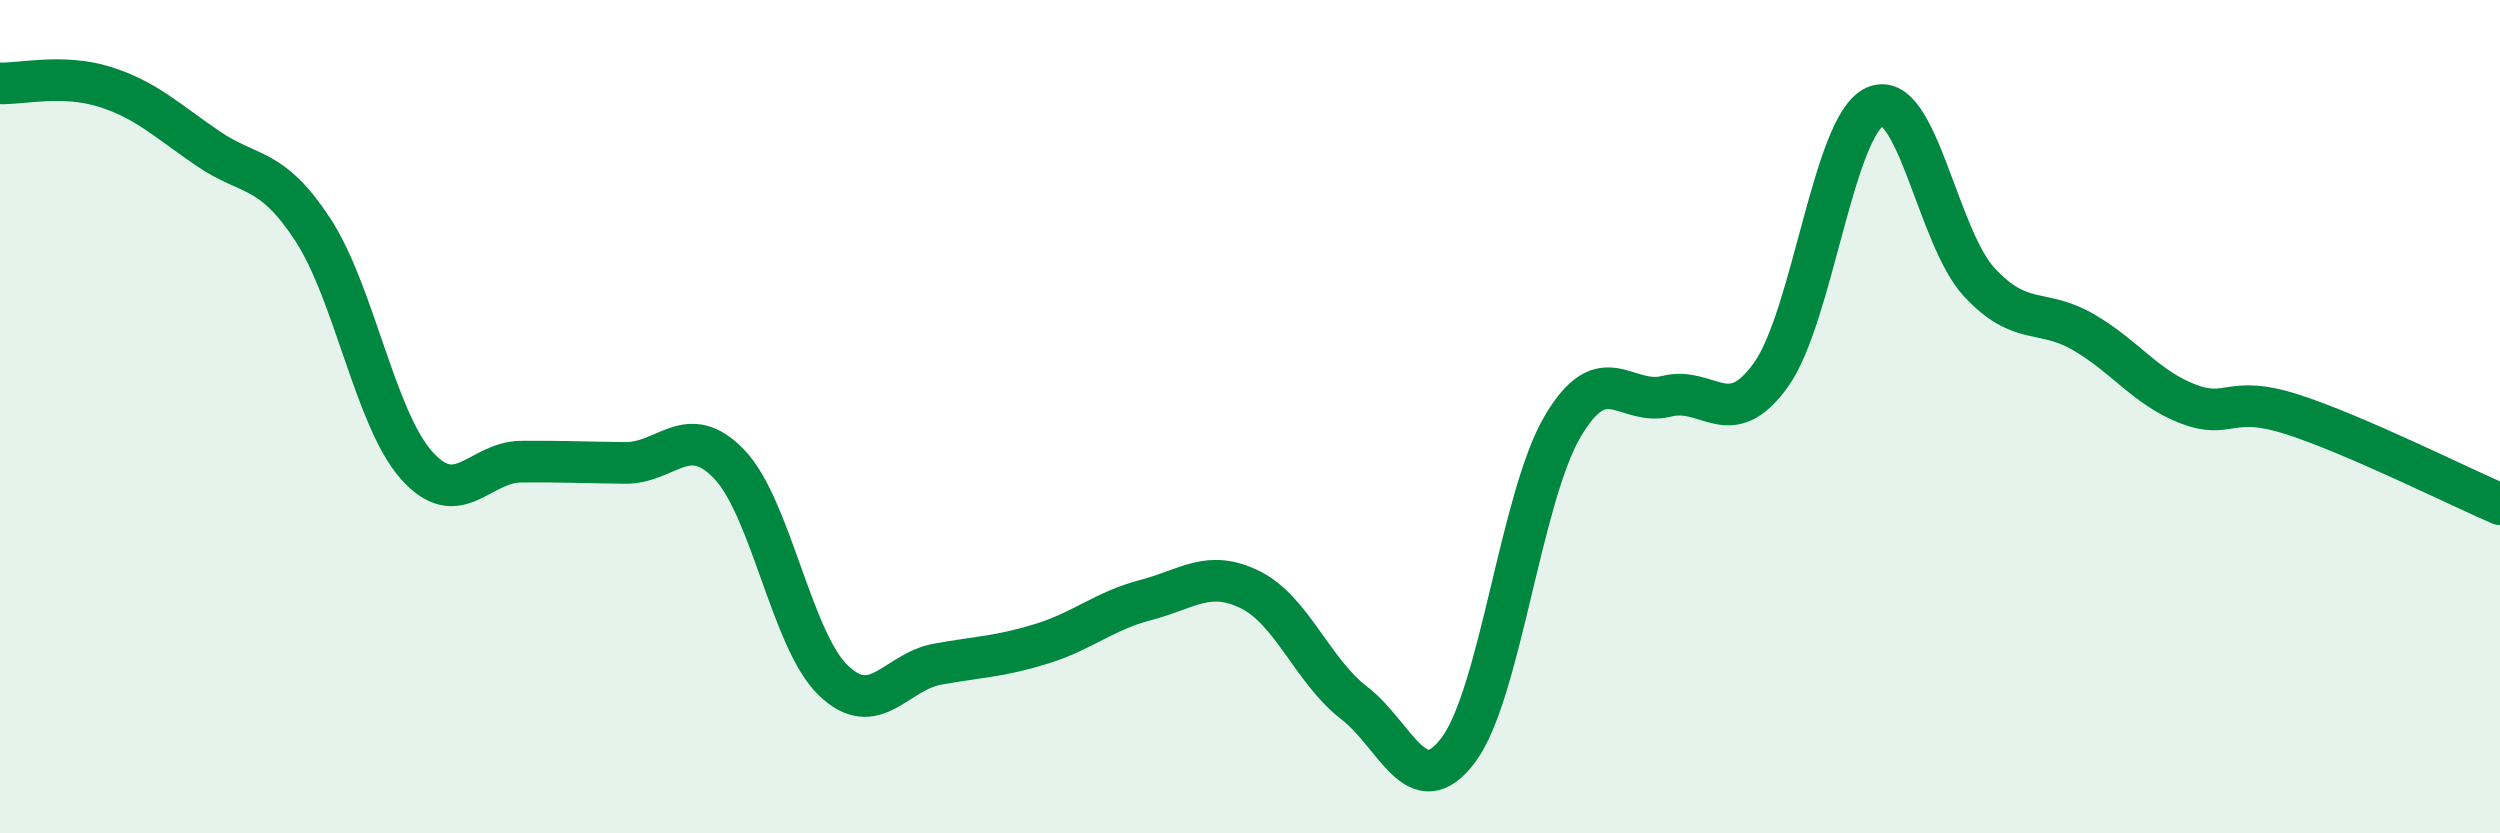
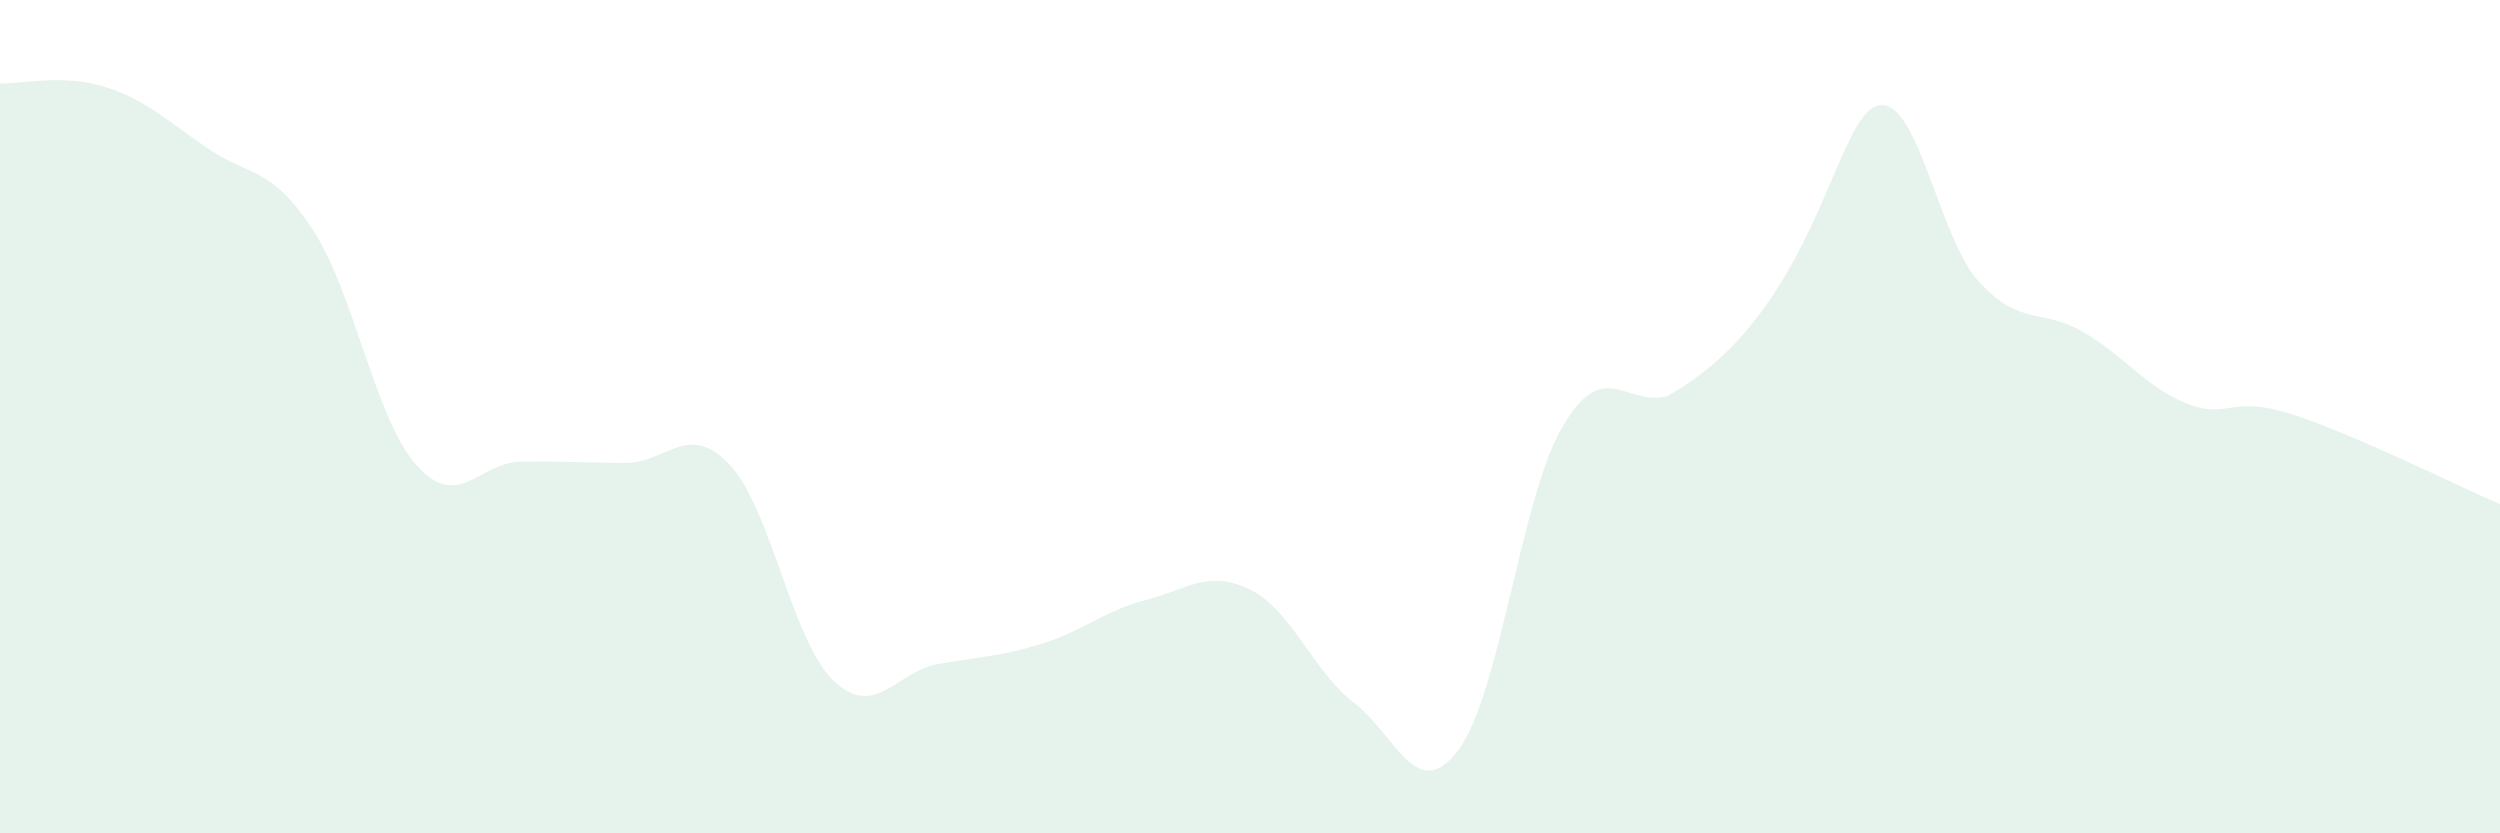
<svg xmlns="http://www.w3.org/2000/svg" width="60" height="20" viewBox="0 0 60 20">
-   <path d="M 0,2 C 0.5,2.02 1.5,1.77 2.5,2.08 C 3.5,2.39 4,2.89 5,3.57 C 6,4.25 6.5,3.98 7.5,5.5 C 8.5,7.02 9,10.05 10,11.17 C 11,12.29 11.5,11.09 12.5,11.08 C 13.5,11.07 14,11.1 15,11.11 C 16,11.12 16.5,10.1 17.5,11.14 C 18.5,12.18 19,15.37 20,16.33 C 21,17.29 21.5,16.12 22.5,15.94 C 23.5,15.76 24,15.76 25,15.45 C 26,15.14 26.5,14.66 27.5,14.4 C 28.5,14.14 29,13.66 30,14.15 C 31,14.64 31.5,16.1 32.5,16.87 C 33.5,17.64 34,19.33 35,18 C 36,16.67 36.5,11.94 37.5,10.24 C 38.5,8.54 39,9.76 40,9.51 C 41,9.26 41.5,10.39 42.5,9 C 43.5,7.61 44,3.01 45,2.56 C 46,2.11 46.5,5.69 47.5,6.77 C 48.5,7.85 49,7.39 50,7.97 C 51,8.55 51.5,9.3 52.5,9.69 C 53.5,10.08 53.5,9.46 55,9.94 C 56.5,10.42 59,11.67 60,12.1L60 20L0 20Z" fill="#008740" opacity="0.1" stroke-linecap="round" stroke-linejoin="round" />
-   <path d="M 0,2 C 0.5,2.02 1.5,1.77 2.5,2.08 C 3.5,2.39 4,2.89 5,3.57 C 6,4.25 6.5,3.98 7.5,5.5 C 8.5,7.02 9,10.05 10,11.17 C 11,12.29 11.5,11.09 12.5,11.08 C 13.5,11.07 14,11.1 15,11.11 C 16,11.12 16.5,10.1 17.5,11.14 C 18.5,12.18 19,15.37 20,16.33 C 21,17.29 21.5,16.12 22.5,15.94 C 23.5,15.76 24,15.76 25,15.45 C 26,15.14 26.5,14.66 27.5,14.4 C 28.5,14.14 29,13.66 30,14.15 C 31,14.64 31.5,16.1 32.5,16.87 C 33.5,17.64 34,19.33 35,18 C 36,16.67 36.5,11.94 37.5,10.24 C 38.5,8.54 39,9.76 40,9.51 C 41,9.26 41.5,10.39 42.5,9 C 43.5,7.61 44,3.01 45,2.56 C 46,2.11 46.5,5.69 47.5,6.77 C 48.5,7.85 49,7.39 50,7.97 C 51,8.55 51.5,9.3 52.5,9.69 C 53.5,10.08 53.5,9.46 55,9.94 C 56.5,10.42 59,11.67 60,12.1" stroke="#008740" stroke-width="1" fill="none" stroke-linecap="round" stroke-linejoin="round" />
+   <path d="M 0,2 C 0.5,2.02 1.5,1.77 2.5,2.08 C 3.5,2.39 4,2.89 5,3.57 C 6,4.25 6.5,3.98 7.5,5.5 C 8.5,7.02 9,10.05 10,11.17 C 11,12.29 11.5,11.09 12.5,11.08 C 13.5,11.07 14,11.1 15,11.11 C 16,11.12 16.5,10.1 17.5,11.14 C 18.5,12.18 19,15.37 20,16.33 C 21,17.29 21.5,16.12 22.5,15.94 C 23.5,15.76 24,15.76 25,15.45 C 26,15.14 26.5,14.66 27.5,14.4 C 28.5,14.14 29,13.66 30,14.15 C 31,14.64 31.5,16.1 32.5,16.87 C 33.5,17.64 34,19.33 35,18 C 36,16.67 36.5,11.94 37.5,10.24 C 38.5,8.54 39,9.76 40,9.51 C 43.5,7.61 44,3.01 45,2.56 C 46,2.11 46.5,5.69 47.5,6.77 C 48.5,7.85 49,7.39 50,7.97 C 51,8.55 51.5,9.3 52.5,9.69 C 53.5,10.08 53.5,9.46 55,9.94 C 56.5,10.42 59,11.67 60,12.1L60 20L0 20Z" fill="#008740" opacity="0.1" stroke-linecap="round" stroke-linejoin="round" />
</svg>